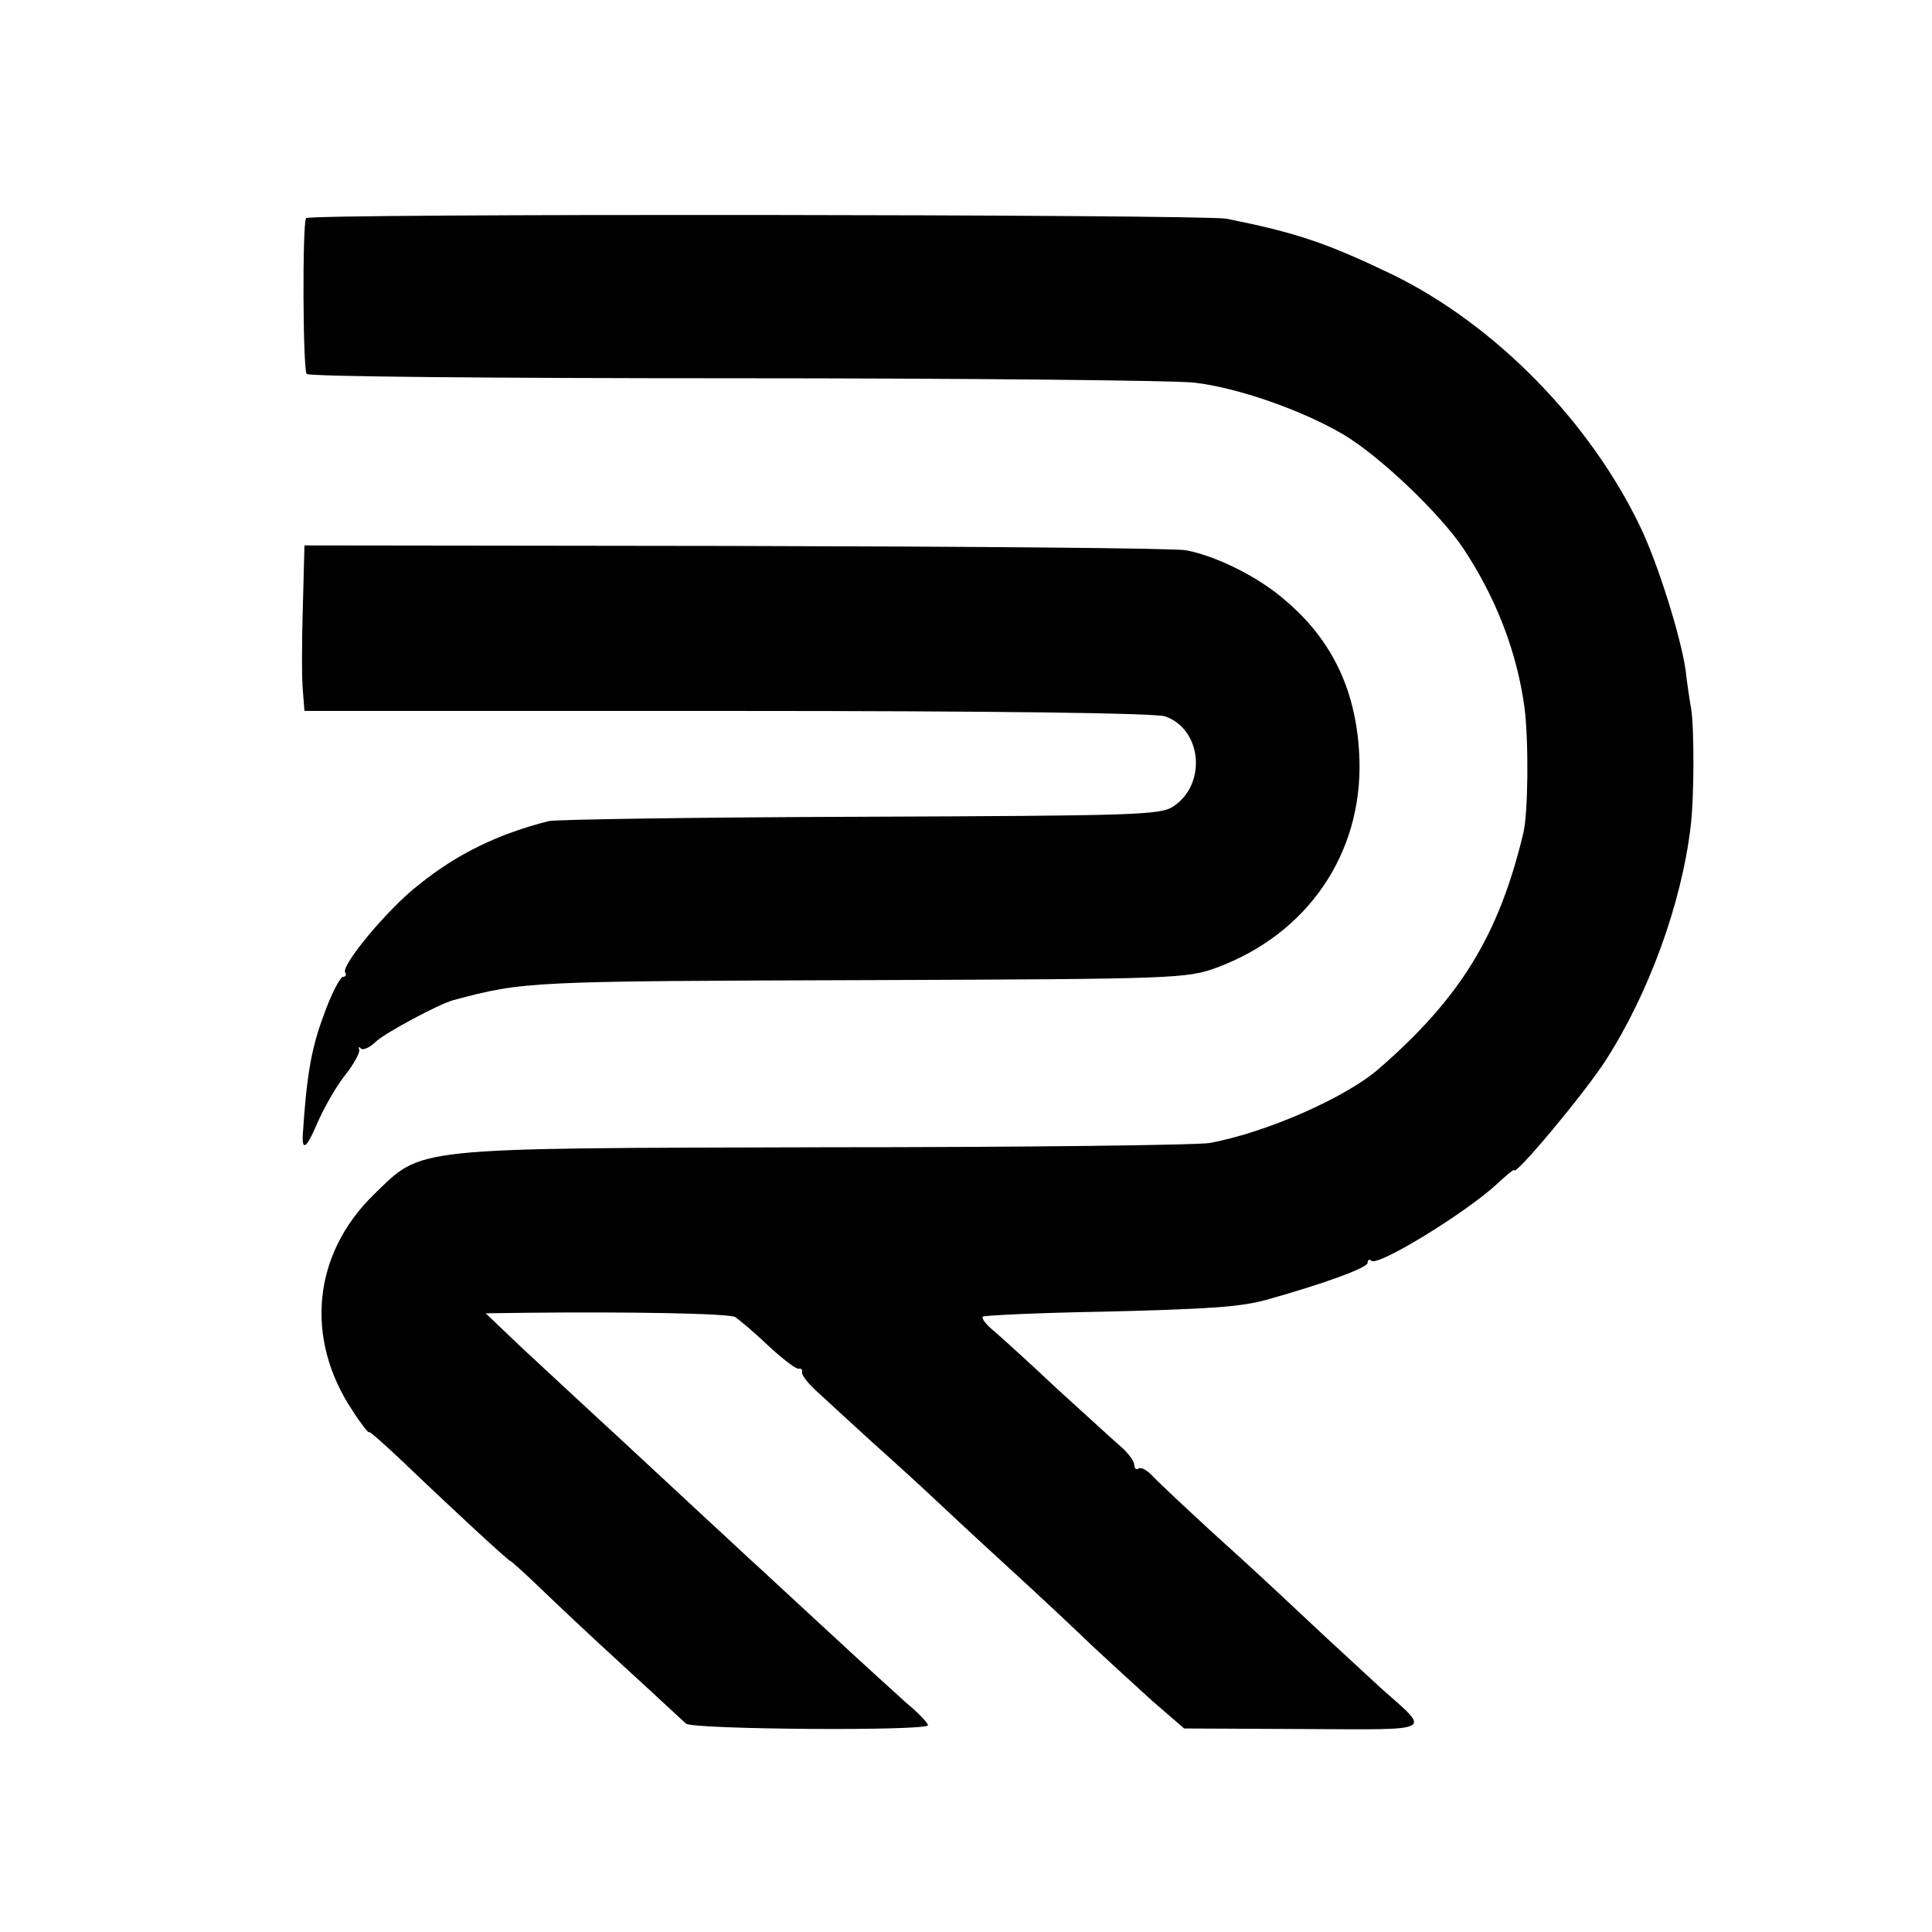
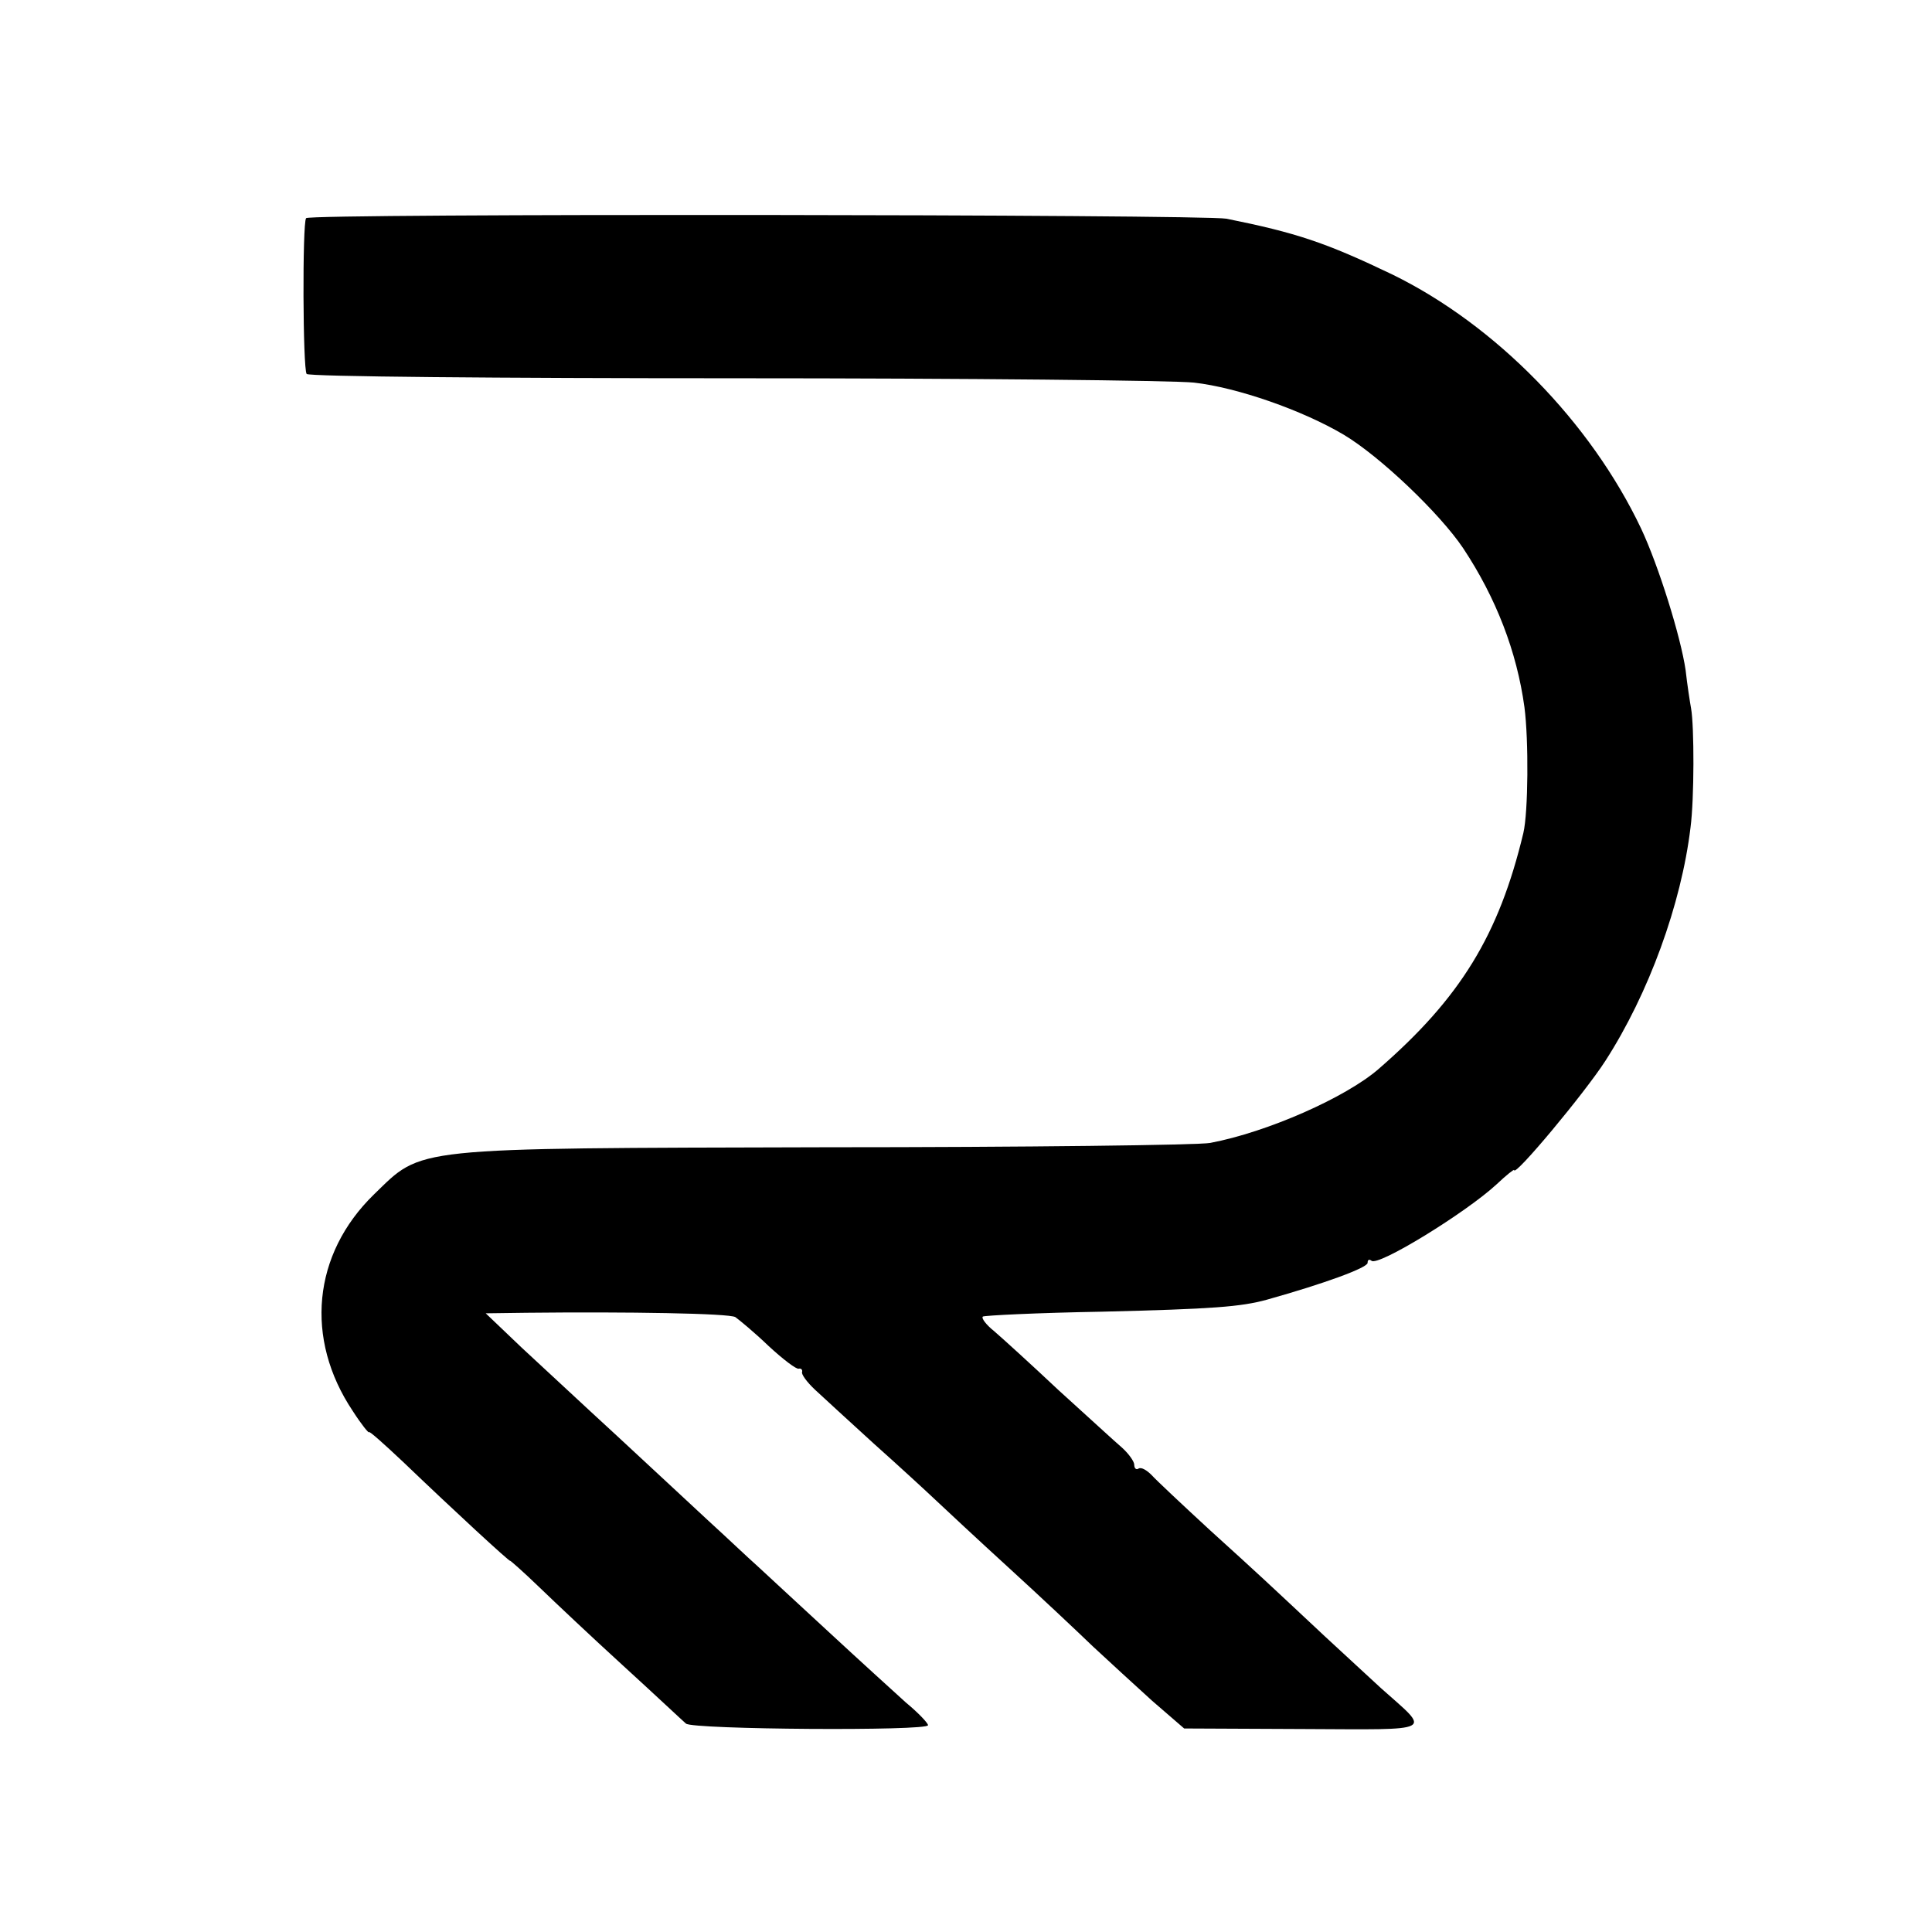
<svg xmlns="http://www.w3.org/2000/svg" version="1.0" width="356pt" height="356pt" viewBox="0 0 356 356" preserveAspectRatio="xMidYMid meet">
  <g transform="translate(0,356) scale(0.1,-0.1)" fill="#000000" stroke="none">
-     <path d="M564 3158 c-7 -10 -6 -277 1 -287 2 -5 357 -8 787 -8 431 0 812 -4 848 -8 80 -9 200 -51 276 -96 67 -40 177 -145 220 -209 61 -92 99 -191 113 -293 8 -61 7 -194 -2 -232 -45 -188 -116 -304 -267 -435 -60 -52 -204 -116 -310 -136 -19 -4 -339 -8 -710 -8 -771 -2 -740 1 -831 -87 -113 -110 -128 -266 -39 -399 16 -25 30 -42 30 -39 0 3 28 -22 63 -55 95 -91 197 -185 197 -182 0 1 24 -20 53 -48 29 -28 99 -94 156 -146 57 -52 108 -100 115 -106 12 -11 446 -14 446 -3 0 4 -18 23 -41 42 -22 20 -86 78 -141 129 -55 51 -115 106 -132 122 -17 15 -58 54 -92 85 -33 31 -109 101 -168 156 -60 55 -138 128 -175 162 l-66 63 75 1 c187 2 373 -1 385 -8 7 -5 35 -28 61 -53 27 -25 52 -44 56 -42 4 1 7 -2 6 -6 -2 -4 9 -19 24 -33 14 -13 63 -58 108 -99 46 -41 97 -88 115 -105 17 -16 78 -73 135 -125 57 -52 126 -117 154 -144 28 -26 77 -71 109 -100 l59 -51 219 -1 c248 -1 236 -7 144 75 -22 20 -68 63 -104 96 -109 102 -115 108 -211 195 -51 47 -100 93 -108 102 -9 9 -19 15 -24 12 -4 -3 -8 0 -8 7 0 6 -10 20 -22 31 -13 11 -65 59 -117 106 -51 48 -105 97 -119 109 -15 12 -24 24 -21 27 2 2 101 7 219 9 206 5 256 9 304 22 107 30 186 59 186 68 0 6 3 7 7 4 11 -12 175 89 231 141 18 17 32 28 32 26 0 -14 130 142 168 201 80 124 140 289 157 430 7 53 7 187 1 220 -2 11 -7 43 -10 70 -9 62 -50 193 -82 261 -93 196 -268 375 -458 468 -123 59 -177 77 -306 103 -43 8 -1691 10 -1696 1z" />
-     <path d="M558 2440 c-2 -63 -2 -132 0 -152 l3 -38 778 0 c507 0 788 -4 808 -10 68 -24 77 -125 15 -166 -24 -16 -71 -17 -577 -19 -302 -1 -561 -5 -574 -8 -94 -24 -168 -60 -239 -117 -57 -44 -144 -149 -136 -162 3 -4 1 -8 -4 -8 -5 0 -22 -32 -36 -72 -22 -59 -31 -109 -38 -218 -2 -32 7 -26 26 19 13 30 36 70 52 90 16 20 27 41 26 46 -2 6 -1 7 3 3 4 -4 17 2 28 13 19 17 114 68 142 76 131 35 138 35 770 37 563 2 582 3 637 23 167 62 268 209 263 383 -4 123 -48 219 -137 294 -49 43 -126 81 -182 92 -22 4 -396 7 -832 8 l-793 1 -3 -115z" />
+     <path d="M564 3158 c-7 -10 -6 -277 1 -287 2 -5 357 -8 787 -8 431 0 812 -4 848 -8 80 -9 200 -51 276 -96 67 -40 177 -145 220 -209 61 -92 99 -191 113 -293 8 -61 7 -194 -2 -232 -45 -188 -116 -304 -267 -435 -60 -52 -204 -116 -310 -136 -19 -4 -339 -8 -710 -8 -771 -2 -740 1 -831 -87 -113 -110 -128 -266 -39 -399 16 -25 30 -42 30 -39 0 3 28 -22 63 -55 95 -91 197 -185 197 -182 0 1 24 -20 53 -48 29 -28 99 -94 156 -146 57 -52 108 -100 115 -106 12 -11 446 -14 446 -3 0 4 -18 23 -41 42 -22 20 -86 78 -141 129 -55 51 -115 106 -132 122 -17 15 -58 54 -92 85 -33 31 -109 101 -168 156 -60 55 -138 128 -175 162 l-66 63 75 1 c187 2 373 -1 385 -8 7 -5 35 -28 61 -53 27 -25 52 -44 56 -42 4 1 7 -2 6 -6 -2 -4 9 -19 24 -33 14 -13 63 -58 108 -99 46 -41 97 -88 115 -105 17 -16 78 -73 135 -125 57 -52 126 -117 154 -144 28 -26 77 -71 109 -100 l59 -51 219 -1 c248 -1 236 -7 144 75 -22 20 -68 63 -104 96 -109 102 -115 108 -211 195 -51 47 -100 93 -108 102 -9 9 -19 15 -24 12 -4 -3 -8 0 -8 7 0 6 -10 20 -22 31 -13 11 -65 59 -117 106 -51 48 -105 97 -119 109 -15 12 -24 24 -21 27 2 2 101 7 219 9 206 5 256 9 304 22 107 30 186 59 186 68 0 6 3 7 7 4 11 -12 175 89 231 141 18 17 32 28 32 26 0 -14 130 142 168 201 80 124 140 289 157 430 7 53 7 187 1 220 -2 11 -7 43 -10 70 -9 62 -50 193 -82 261 -93 196 -268 375 -458 468 -123 59 -177 77 -306 103 -43 8 -1691 10 -1696 1" />
  </g>
</svg>